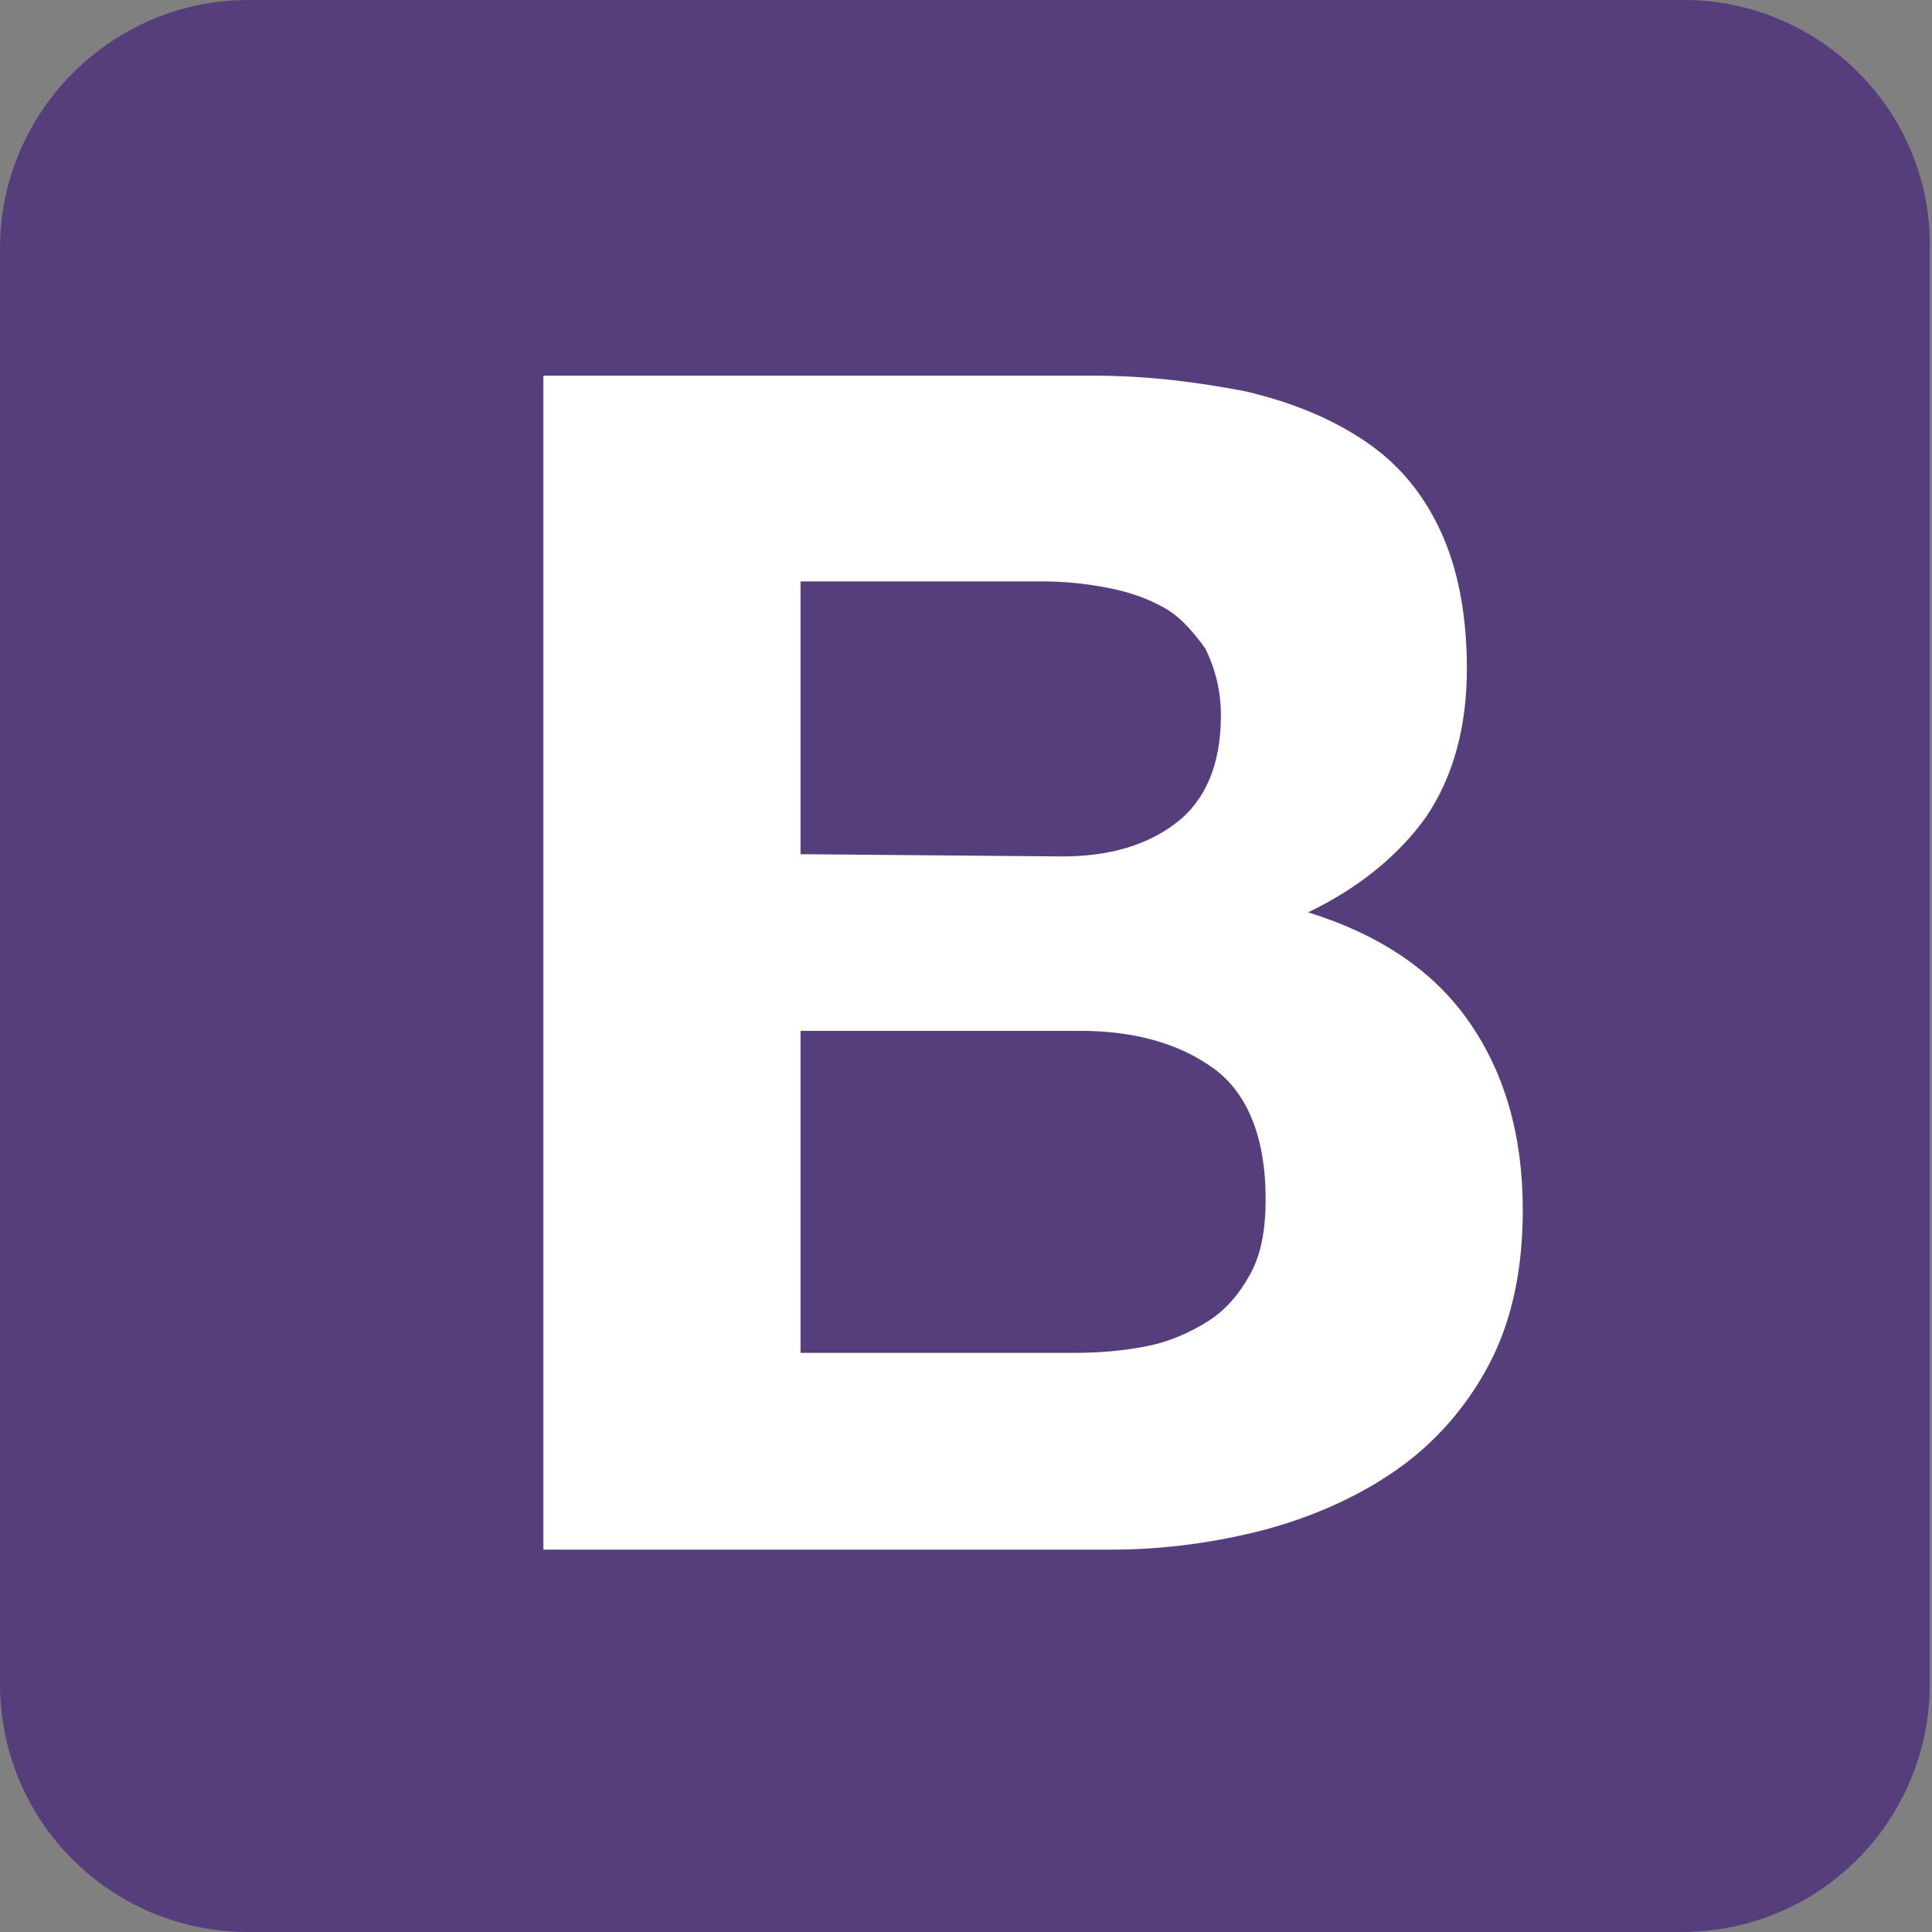
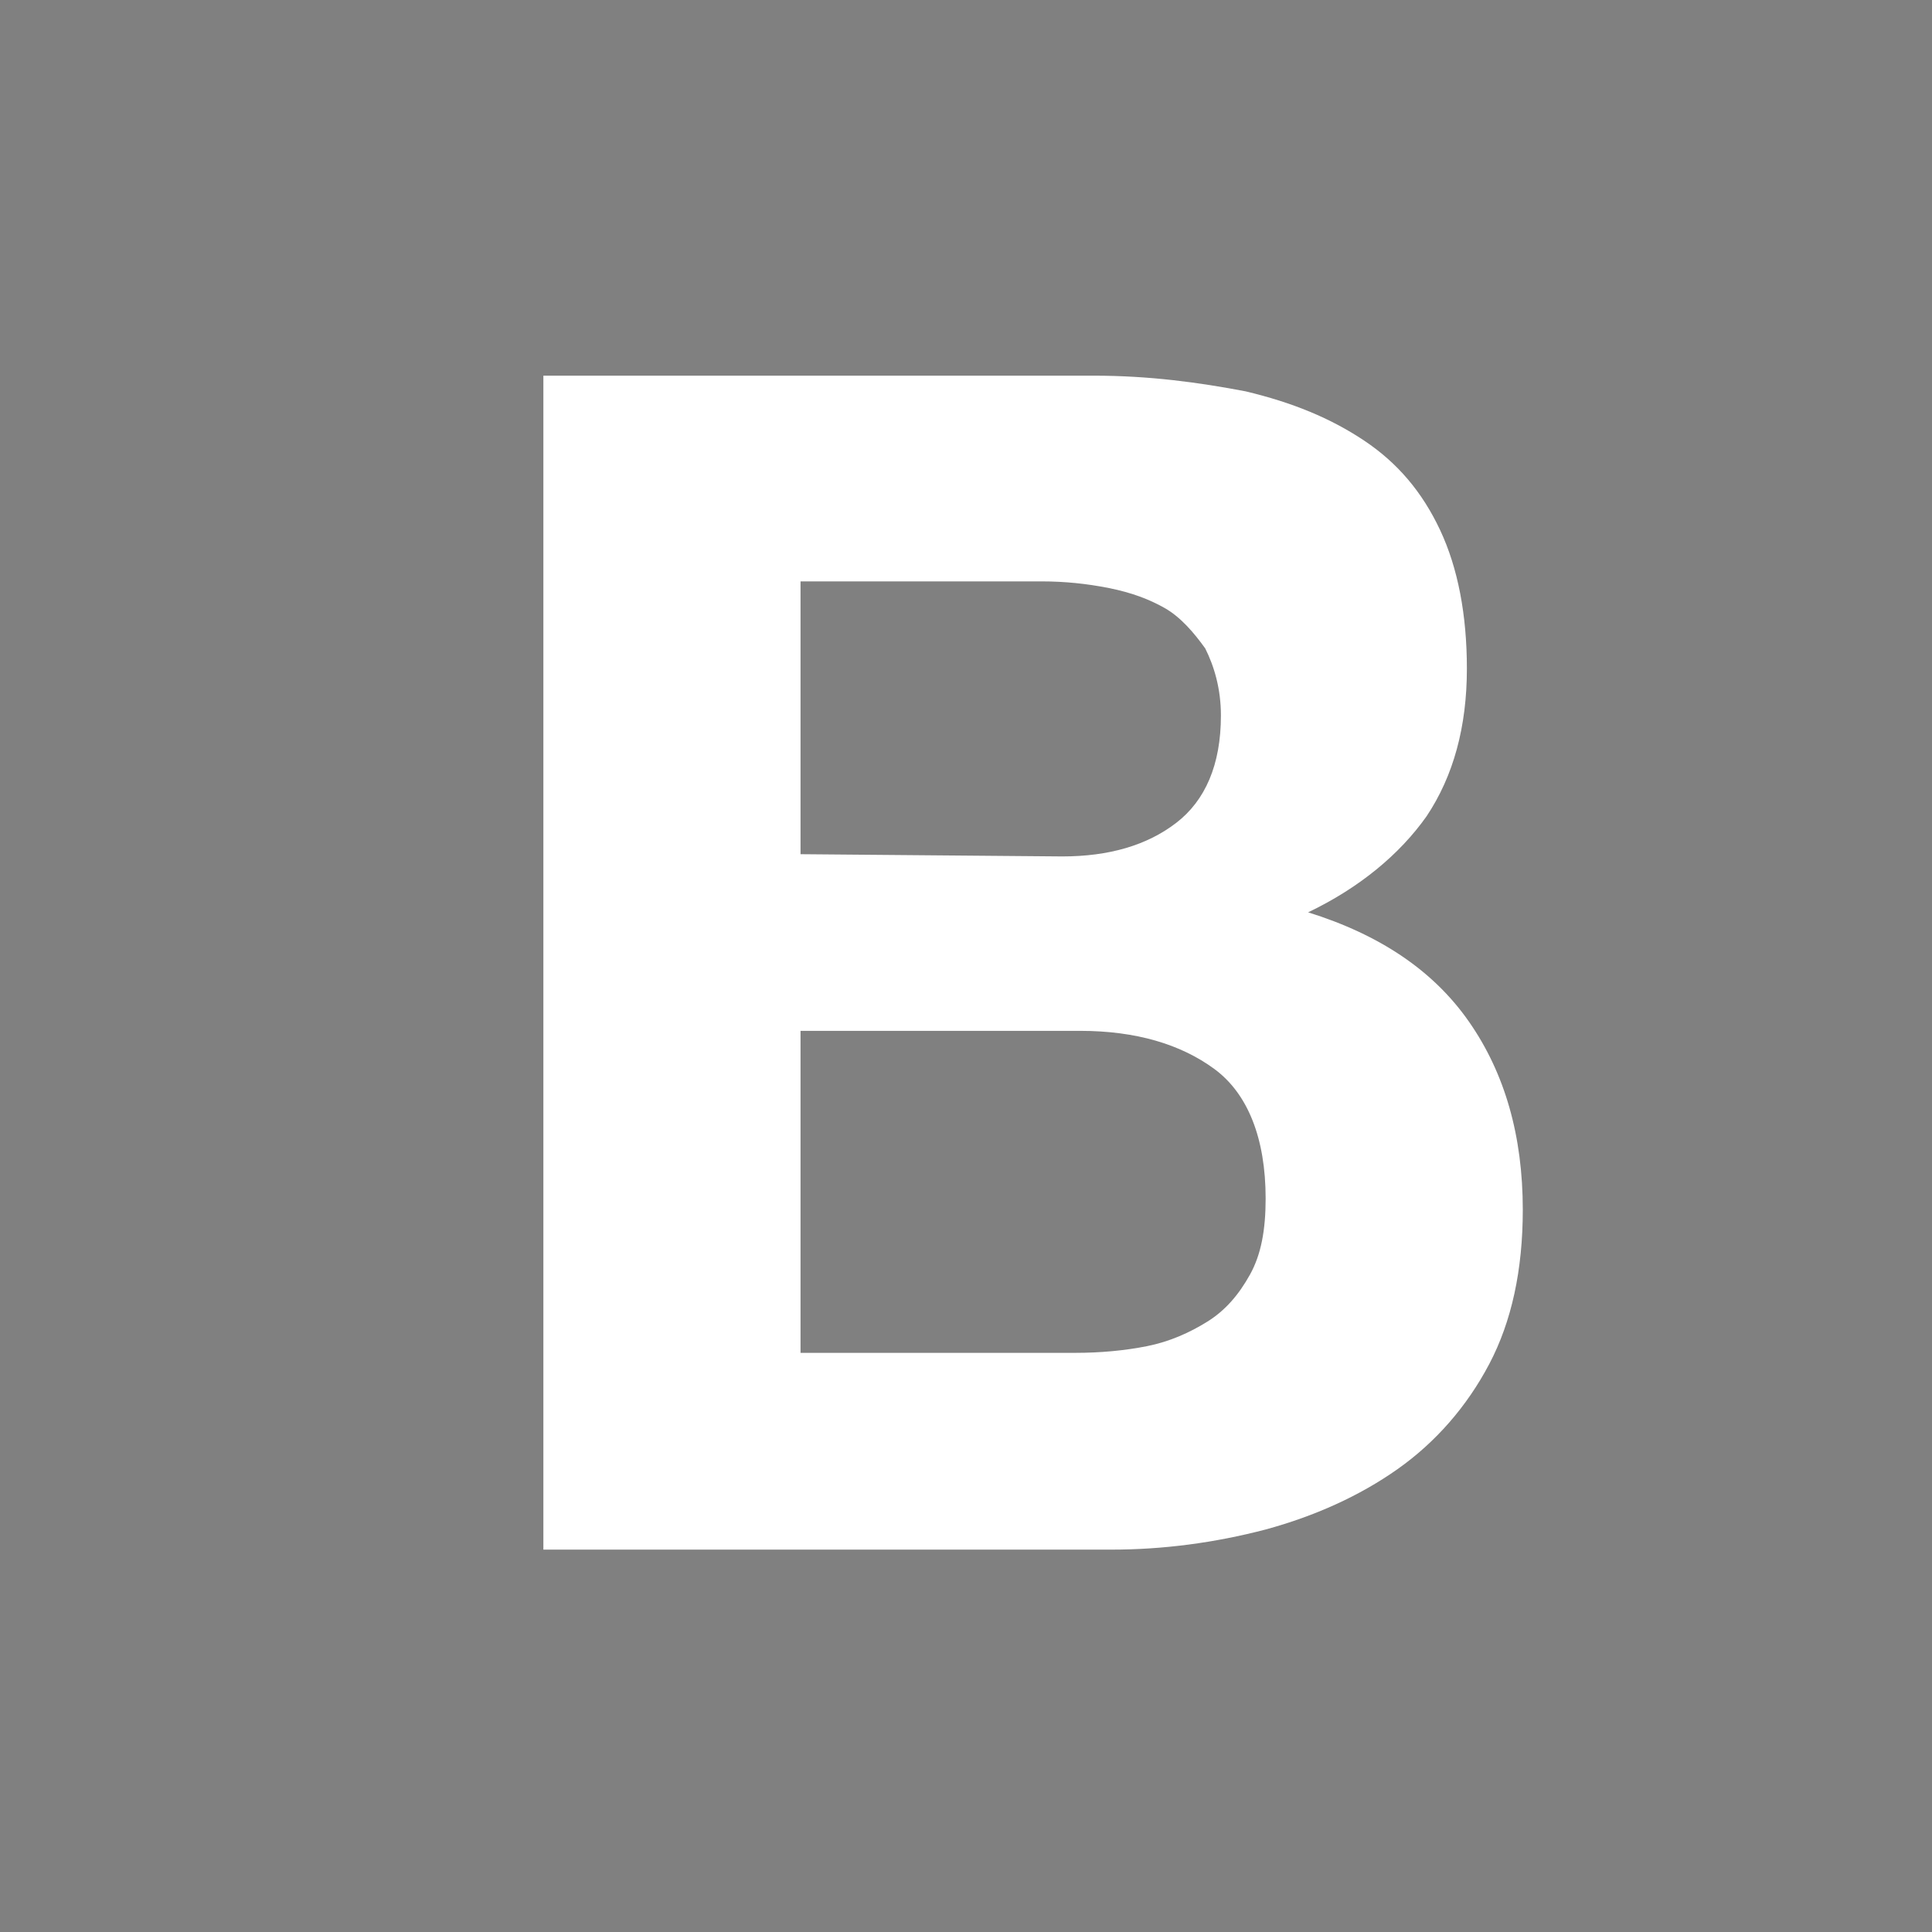
<svg xmlns="http://www.w3.org/2000/svg" version="1.1" id="Layer_1" x="0px" y="0px" viewBox="0 0 86.4 86.4" style="enable-background:new 0 0 86.4 86.4;" xml:space="preserve">
  <rect x="0" y="0" width="86.4" height="86.4" fill="#808080" stroke="none" />
  <style type="text/css">
	.st0{fill:#563D7C;}
	.st1{fill:#FFFFFF;}
</style>
-   <path class="st0" d="M0,75.3c0,6.2,5,11.1,11.1,11.1h64.1c6.2,0,11.1-5,11.1-11.1V11.1C86.4,5,81.4,0,75.3,0H11.1C5,0,0,5,0,11.1  V75.3L0,75.3z" />
  <path class="st1" d="M35.8,38.2V26h10.8c1,0,2,0.1,3,0.3c1,0.2,1.8,0.5,2.5,0.9c0.7,0.4,1.3,1.1,1.8,1.8c0.4,0.8,0.7,1.8,0.7,3  c0,2.2-0.7,3.8-2,4.8c-1.3,1-3,1.5-5.1,1.5L35.8,38.2L35.8,38.2z M24.3,17v52.3h25.4c2.3,0,4.6-0.3,6.9-0.9c2.2-0.6,4.2-1.5,5.9-2.7  c1.7-1.2,3.1-2.8,4.1-4.7c1-1.9,1.5-4.2,1.5-6.9c0-3.3-0.8-6.1-2.4-8.4c-1.6-2.3-4-3.9-7.2-4.9c2.3-1.1,4.1-2.6,5.3-4.3  c1.2-1.8,1.8-4,1.8-6.6c0-2.4-0.4-4.5-1.2-6.2c-0.8-1.7-1.9-3-3.4-4c-1.5-1-3.2-1.7-5.3-2.2c-2.1-0.4-4.3-0.7-6.8-0.7H24.3L24.3,17z   M35.8,60.4V46.1h12.5c2.5,0,4.5,0.6,6,1.7c1.5,1.1,2.3,3.1,2.3,5.8c0,1.4-0.2,2.5-0.7,3.4c-0.5,0.9-1.1,1.6-1.9,2.1  c-0.8,0.5-1.7,0.9-2.7,1.1c-1,0.2-2.1,0.3-3.2,0.3H35.8L35.8,60.4z" />
</svg>